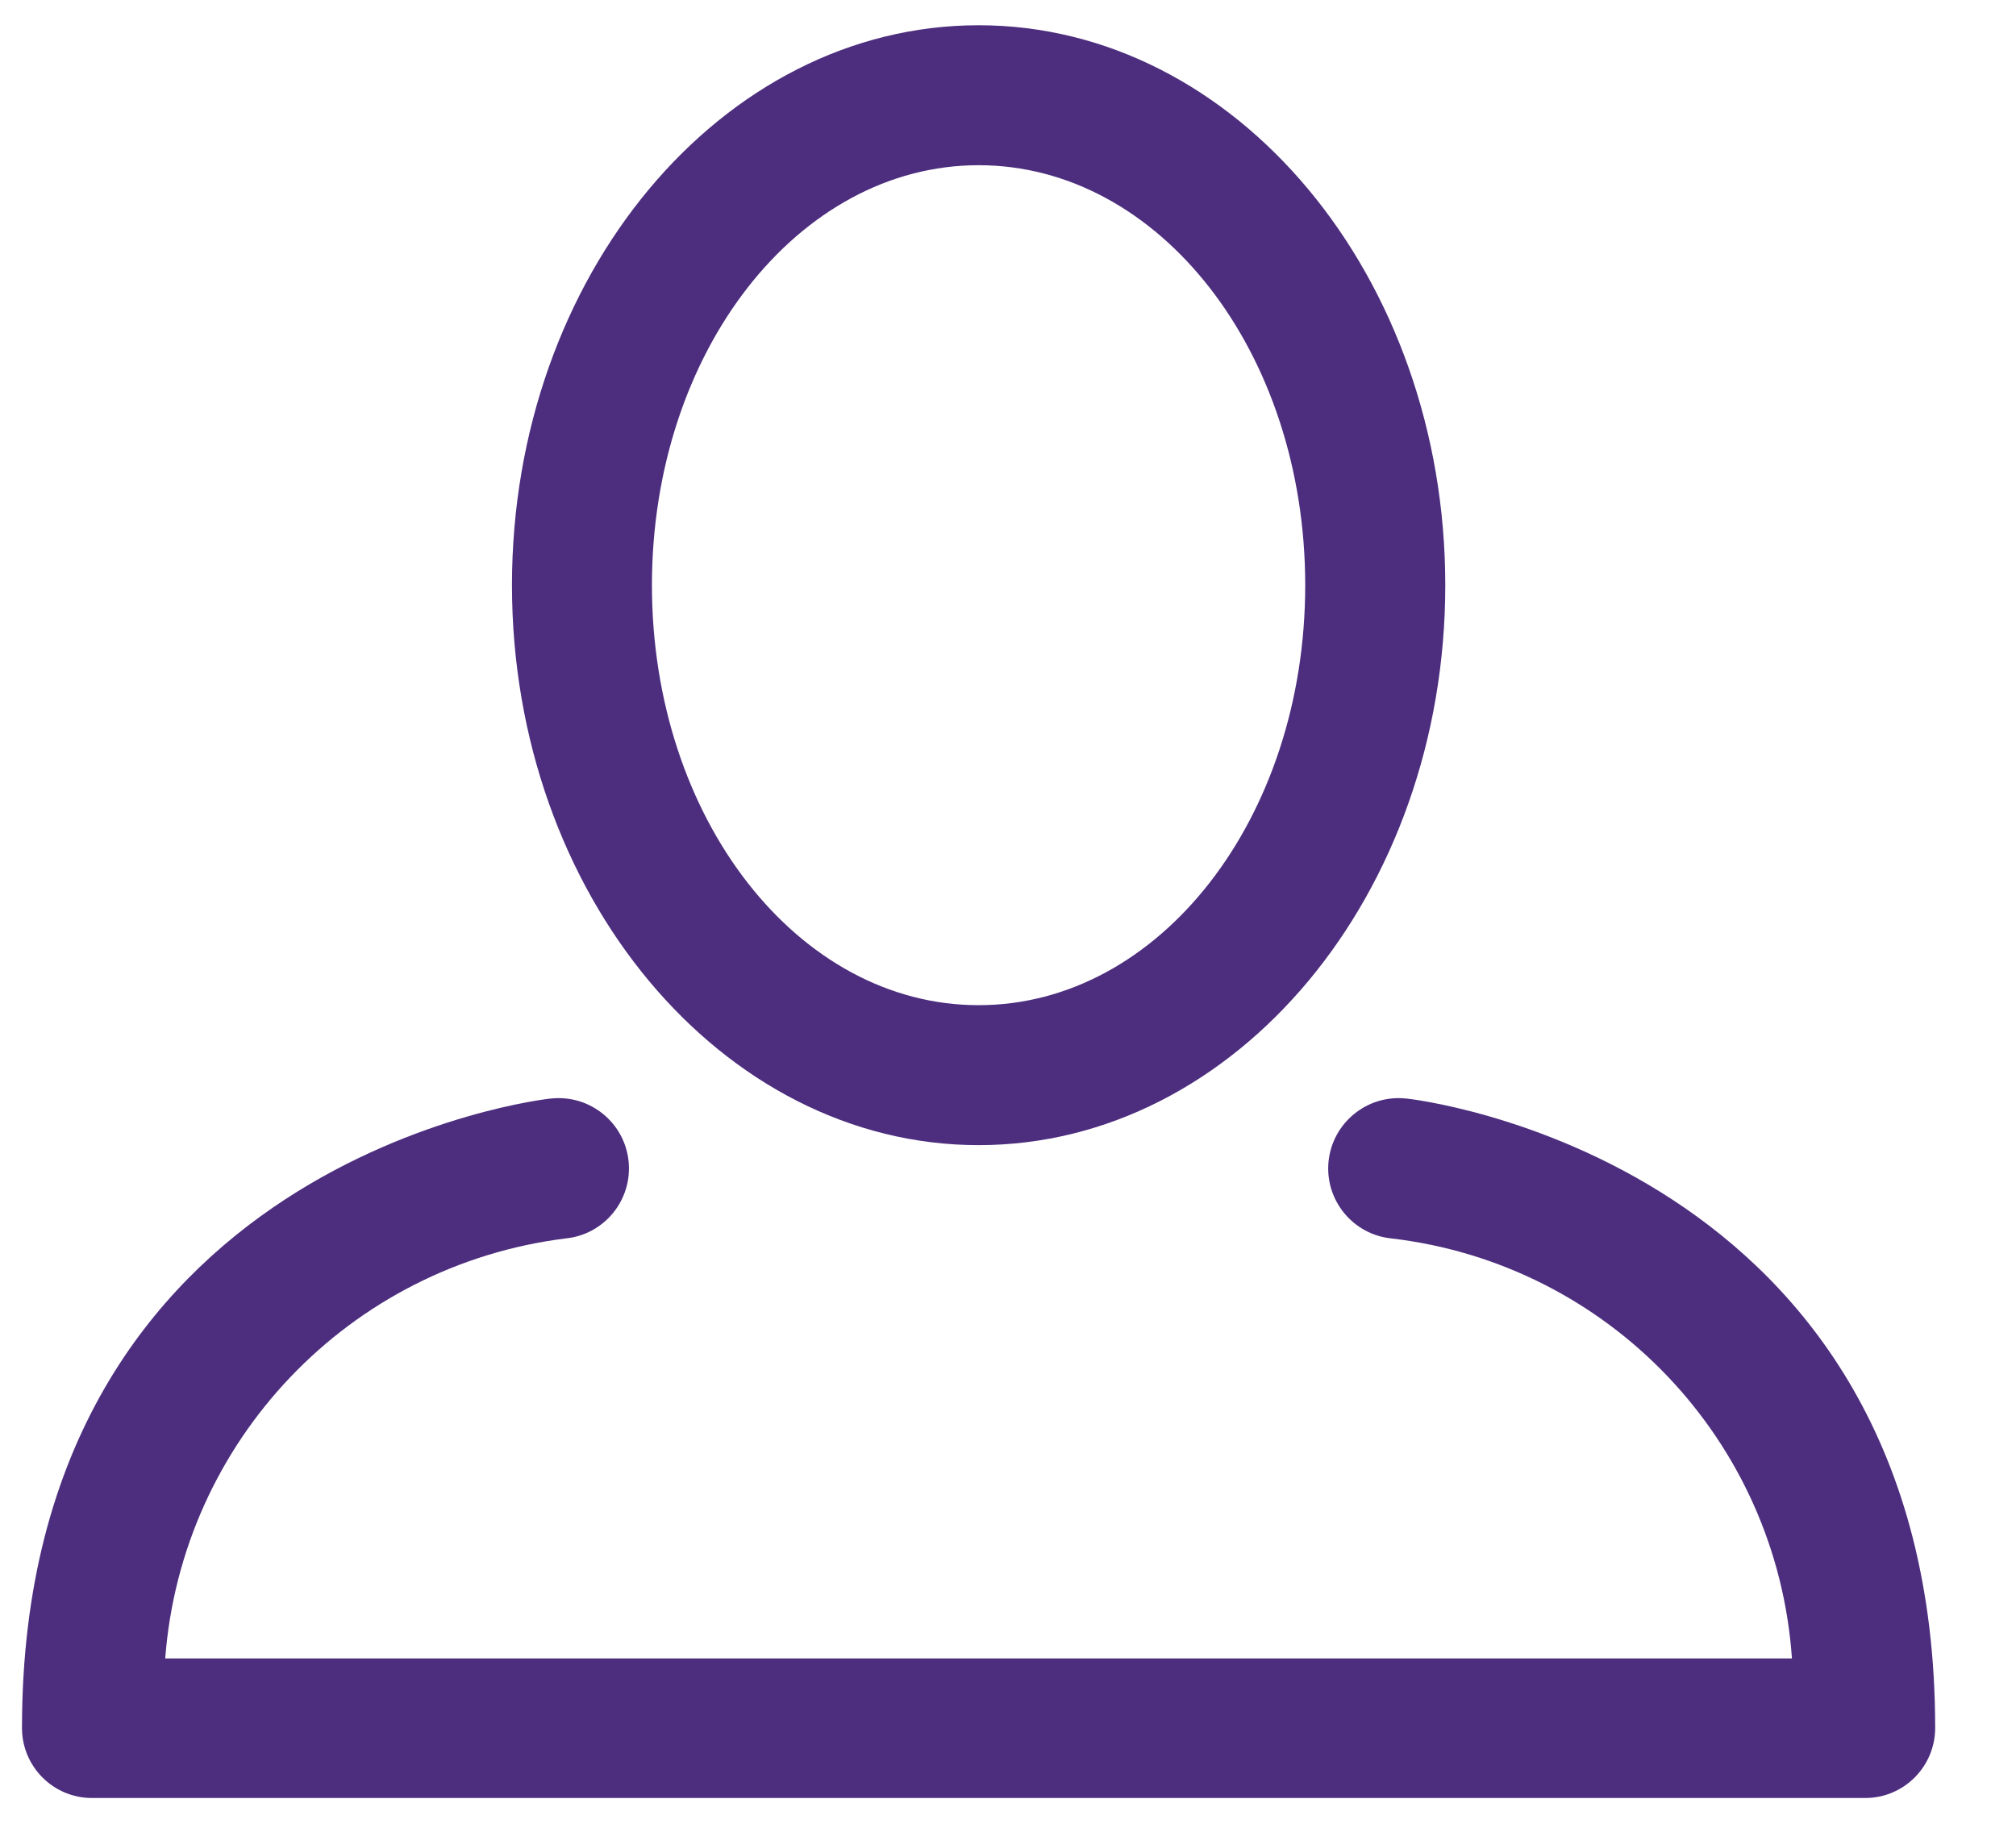
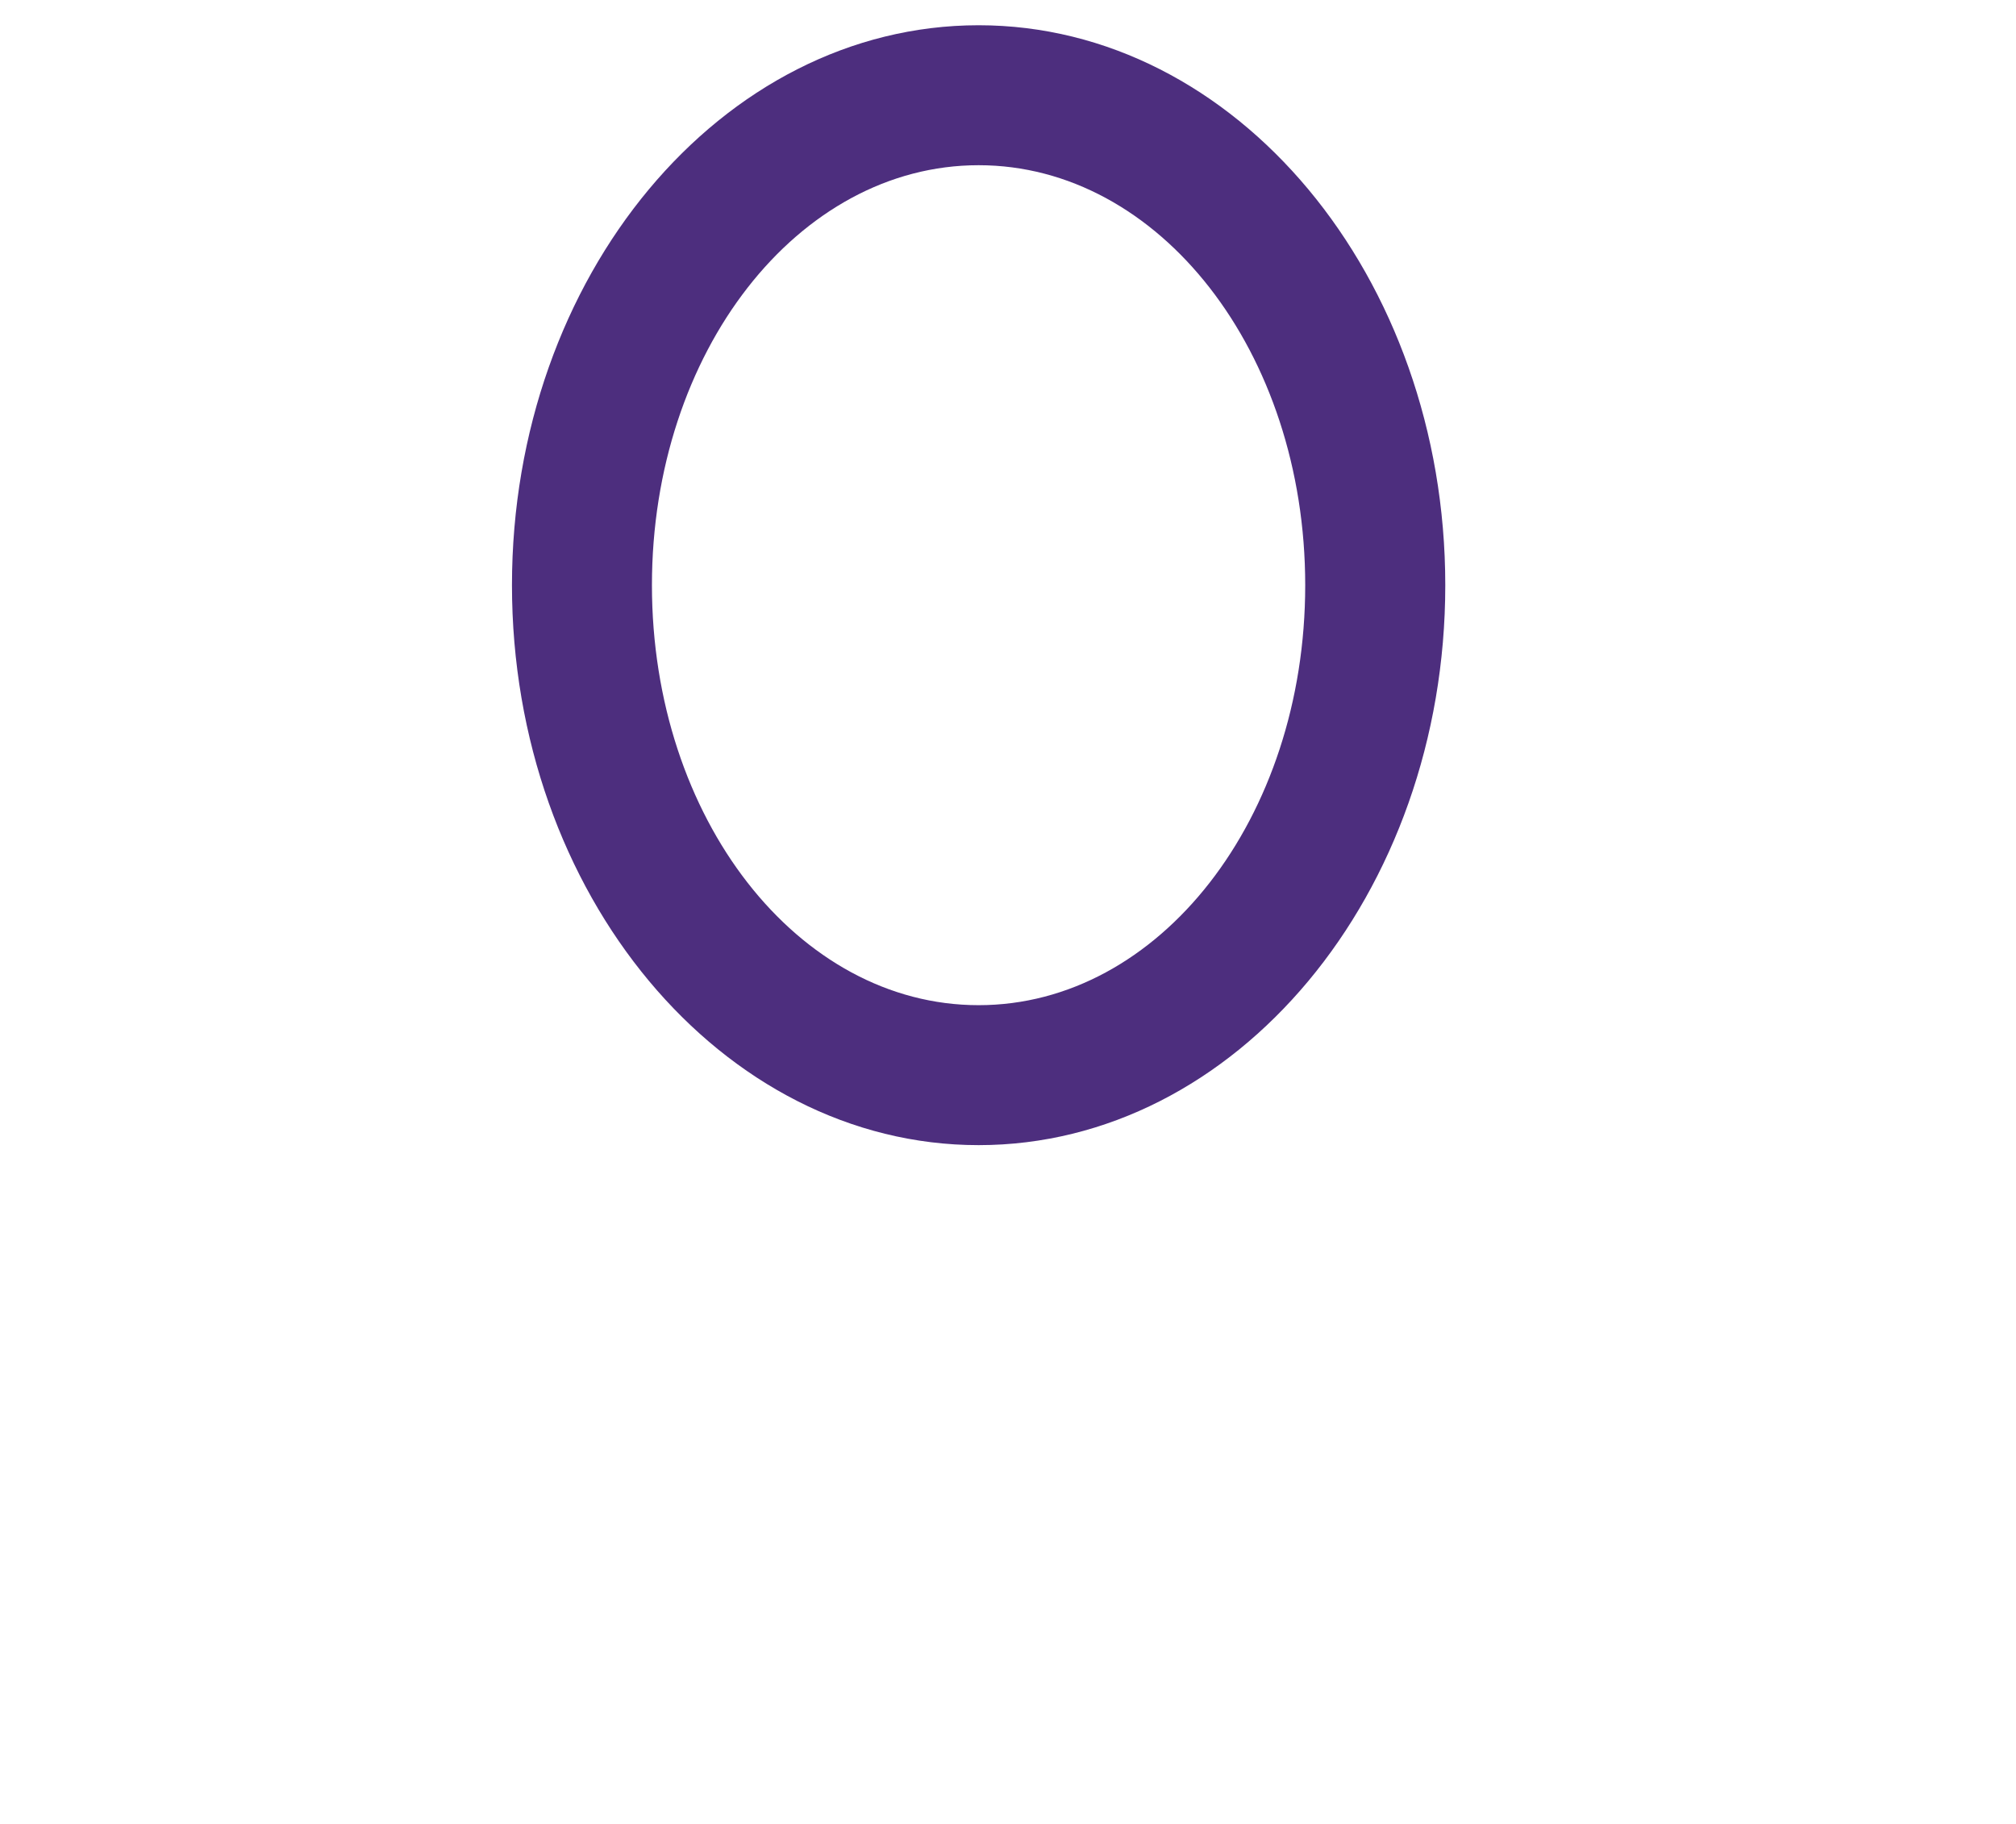
<svg xmlns="http://www.w3.org/2000/svg" width="21" height="19" viewBox="0 0 21 19" fill="none">
  <g clip-path="url(#clip0_6393_3025)">
    <path fill-rule="evenodd" clip-rule="evenodd" d="M10.194 11.929C12.872 11.929 15.055 9.314 15.055 6.096C15.055 2.878 12.872 0.263 10.194 0.263C7.515 0.263 5.333 2.878 5.333 6.096C5.333 9.314 7.52 11.929 10.194 11.929ZM10.194 1.721C12.075 1.721 13.596 3.666 13.596 6.096C13.596 8.527 12.075 10.471 10.194 10.471C8.313 10.471 6.791 8.527 6.791 6.096C6.791 3.666 8.313 1.721 10.194 1.721Z" fill="#4D2E7E" />
-     <path fill-rule="evenodd" clip-rule="evenodd" d="M14.641 11.443C14.239 11.403 13.88 11.697 13.839 12.099C13.799 12.502 14.093 12.861 14.495 12.901C16.757 13.167 18.509 15.005 18.666 17.276H1.721C1.893 15.011 3.638 13.182 5.892 12.901C6.294 12.861 6.588 12.502 6.548 12.099C6.508 11.697 6.149 11.403 5.746 11.443C5.692 11.443 0.229 12.065 0.229 18C0.229 18.403 0.555 18.73 0.958 18.73H19.429C19.832 18.73 20.158 18.403 20.158 18C20.158 12.065 14.695 11.443 14.641 11.443Z" fill="#4D2E7E" />
  </g>
  <defs>
    <clipPath id="clip0_6393_3025">
      <rect width="20" height="19" fill="white" transform="translate(0.217)" />
    </clipPath>
  </defs>
</svg>